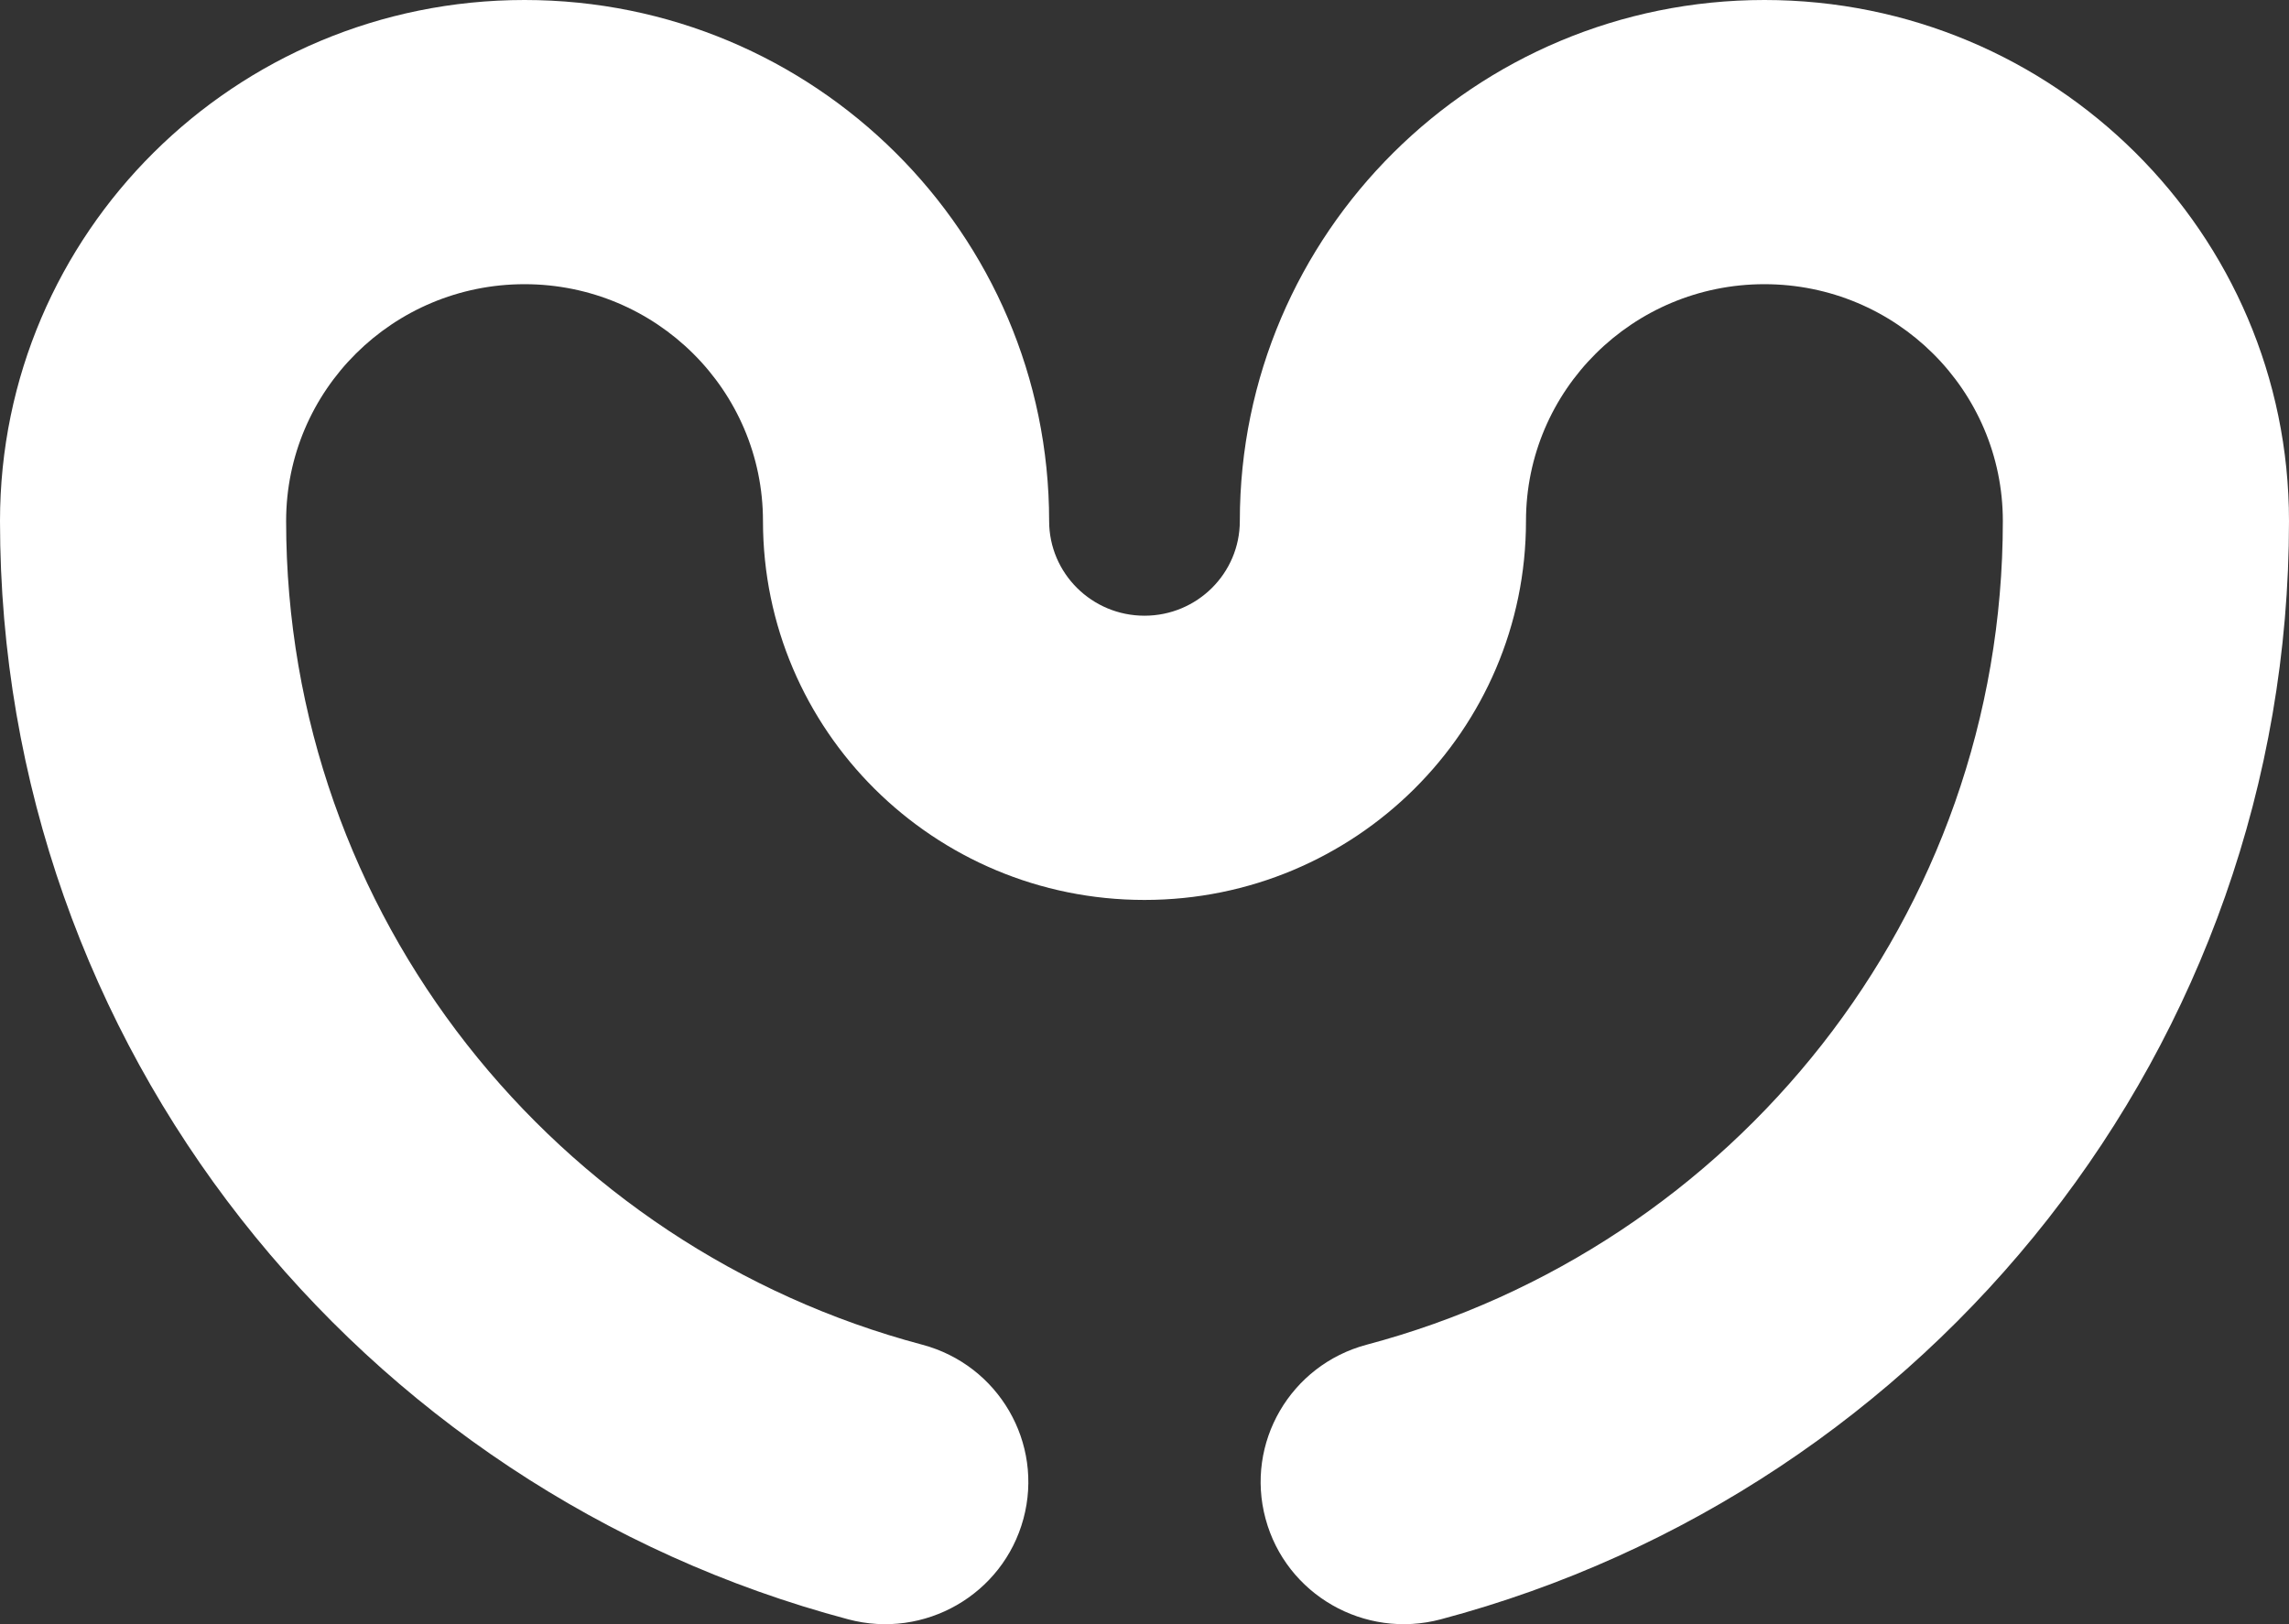
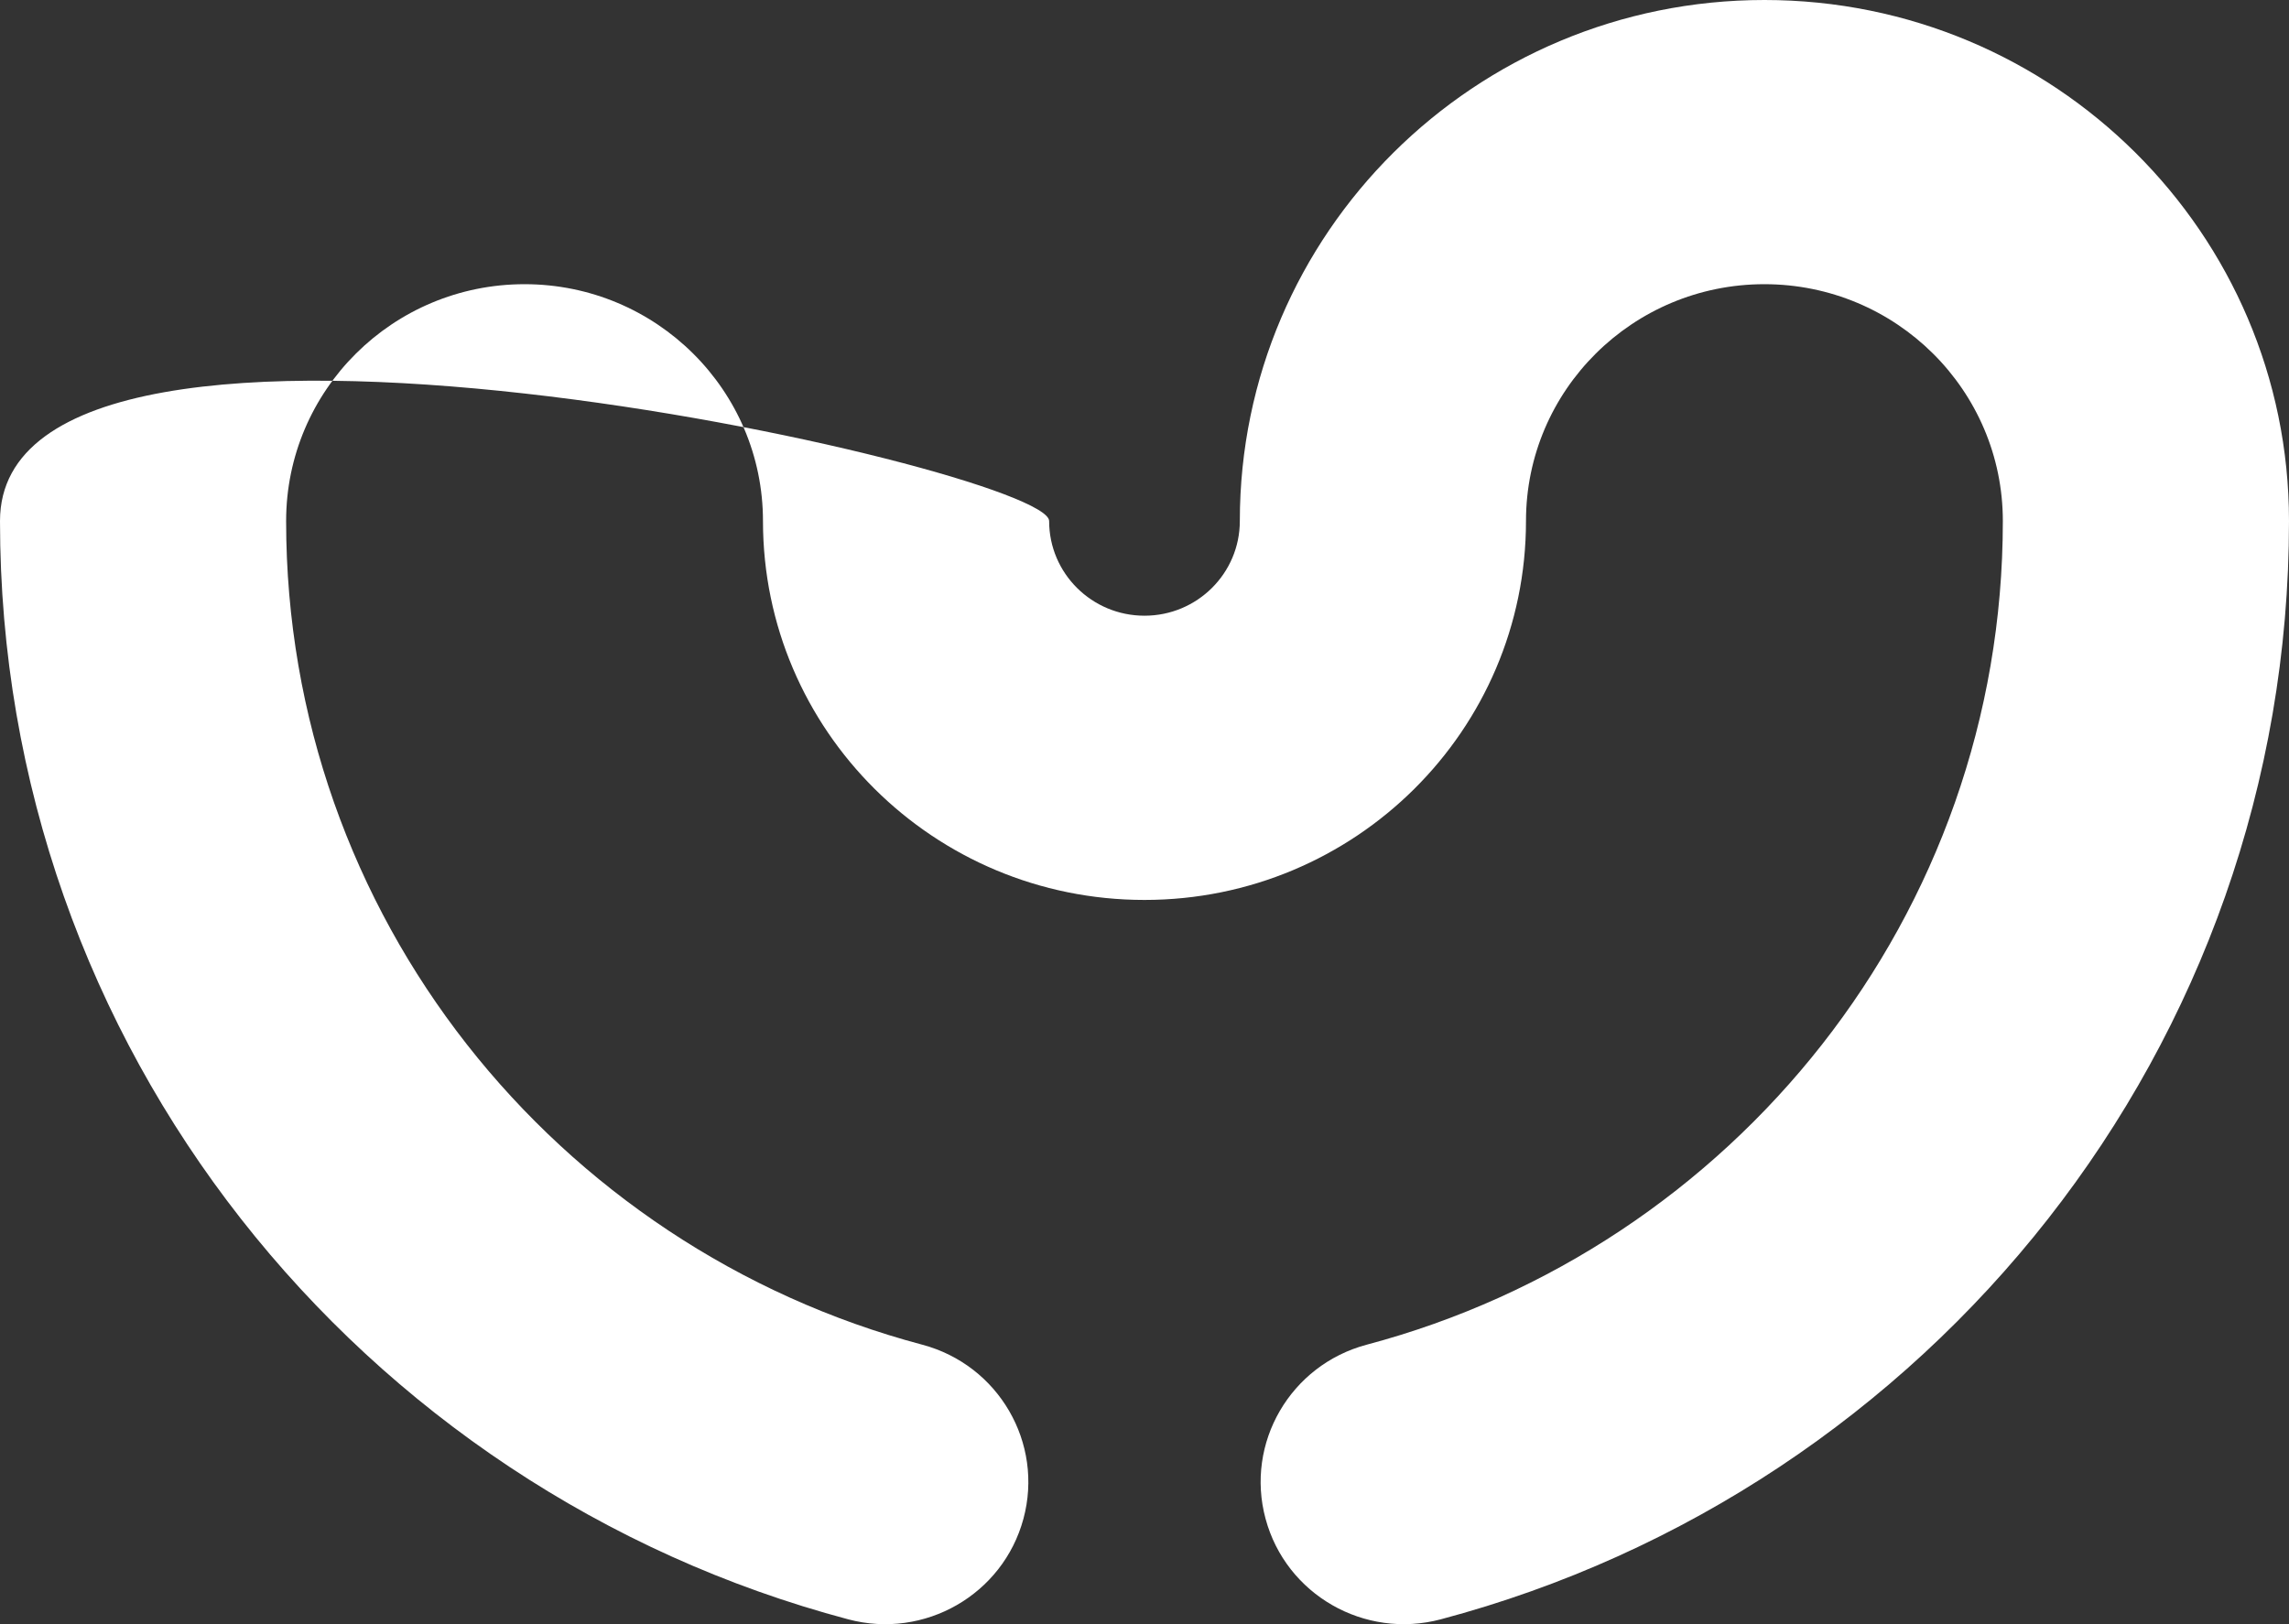
<svg xmlns="http://www.w3.org/2000/svg" version="1.1" id="Vrstva_1" x="0px" y="0px" width="62px" height="44px" viewBox="0 0 62 44" enable-background="new 0 0 62 44" xml:space="preserve" fill="#ffffff">
  <rect x="0" y="0" width="62" height="44" fill="#333333" stroke="none" />
-   <path d="M47.791,0c-7.846,0-14.209,6.319-14.209,14.115c0,1.417-1.156,2.565-2.582,2.565c-1.426,0-2.583-1.148-2.583-2.565  C28.417,6.319,22.055,0,14.208,0S0,6.319,0,14.115c0,14.251,9.745,26.241,22.976,29.754c2.066,0.549,4.191-0.67,4.745-2.725  c0.554-2.053-0.673-4.164-2.739-4.715C15.059,33.796,7.75,24.803,7.75,14.115c0-3.544,2.892-6.416,6.458-6.416  c3.566,0,6.458,2.872,6.458,6.416c0,5.669,4.626,10.265,10.333,10.265s10.334-4.596,10.334-10.265c0-3.544,2.891-6.416,6.457-6.416  c3.568,0,6.459,2.872,6.459,6.416c0,10.688-7.309,19.681-17.232,22.314c-2.066,0.551-3.293,2.662-2.738,4.715  c0.553,2.055,2.678,3.273,4.744,2.725C52.256,40.356,62,28.366,62,14.115C62,6.319,55.639,0,47.791,0z" />
+   <path d="M47.791,0c-7.846,0-14.209,6.319-14.209,14.115c0,1.417-1.156,2.565-2.582,2.565c-1.426,0-2.583-1.148-2.583-2.565  S0,6.319,0,14.115c0,14.251,9.745,26.241,22.976,29.754c2.066,0.549,4.191-0.67,4.745-2.725  c0.554-2.053-0.673-4.164-2.739-4.715C15.059,33.796,7.75,24.803,7.75,14.115c0-3.544,2.892-6.416,6.458-6.416  c3.566,0,6.458,2.872,6.458,6.416c0,5.669,4.626,10.265,10.333,10.265s10.334-4.596,10.334-10.265c0-3.544,2.891-6.416,6.457-6.416  c3.568,0,6.459,2.872,6.459,6.416c0,10.688-7.309,19.681-17.232,22.314c-2.066,0.551-3.293,2.662-2.738,4.715  c0.553,2.055,2.678,3.273,4.744,2.725C52.256,40.356,62,28.366,62,14.115C62,6.319,55.639,0,47.791,0z" />
</svg>